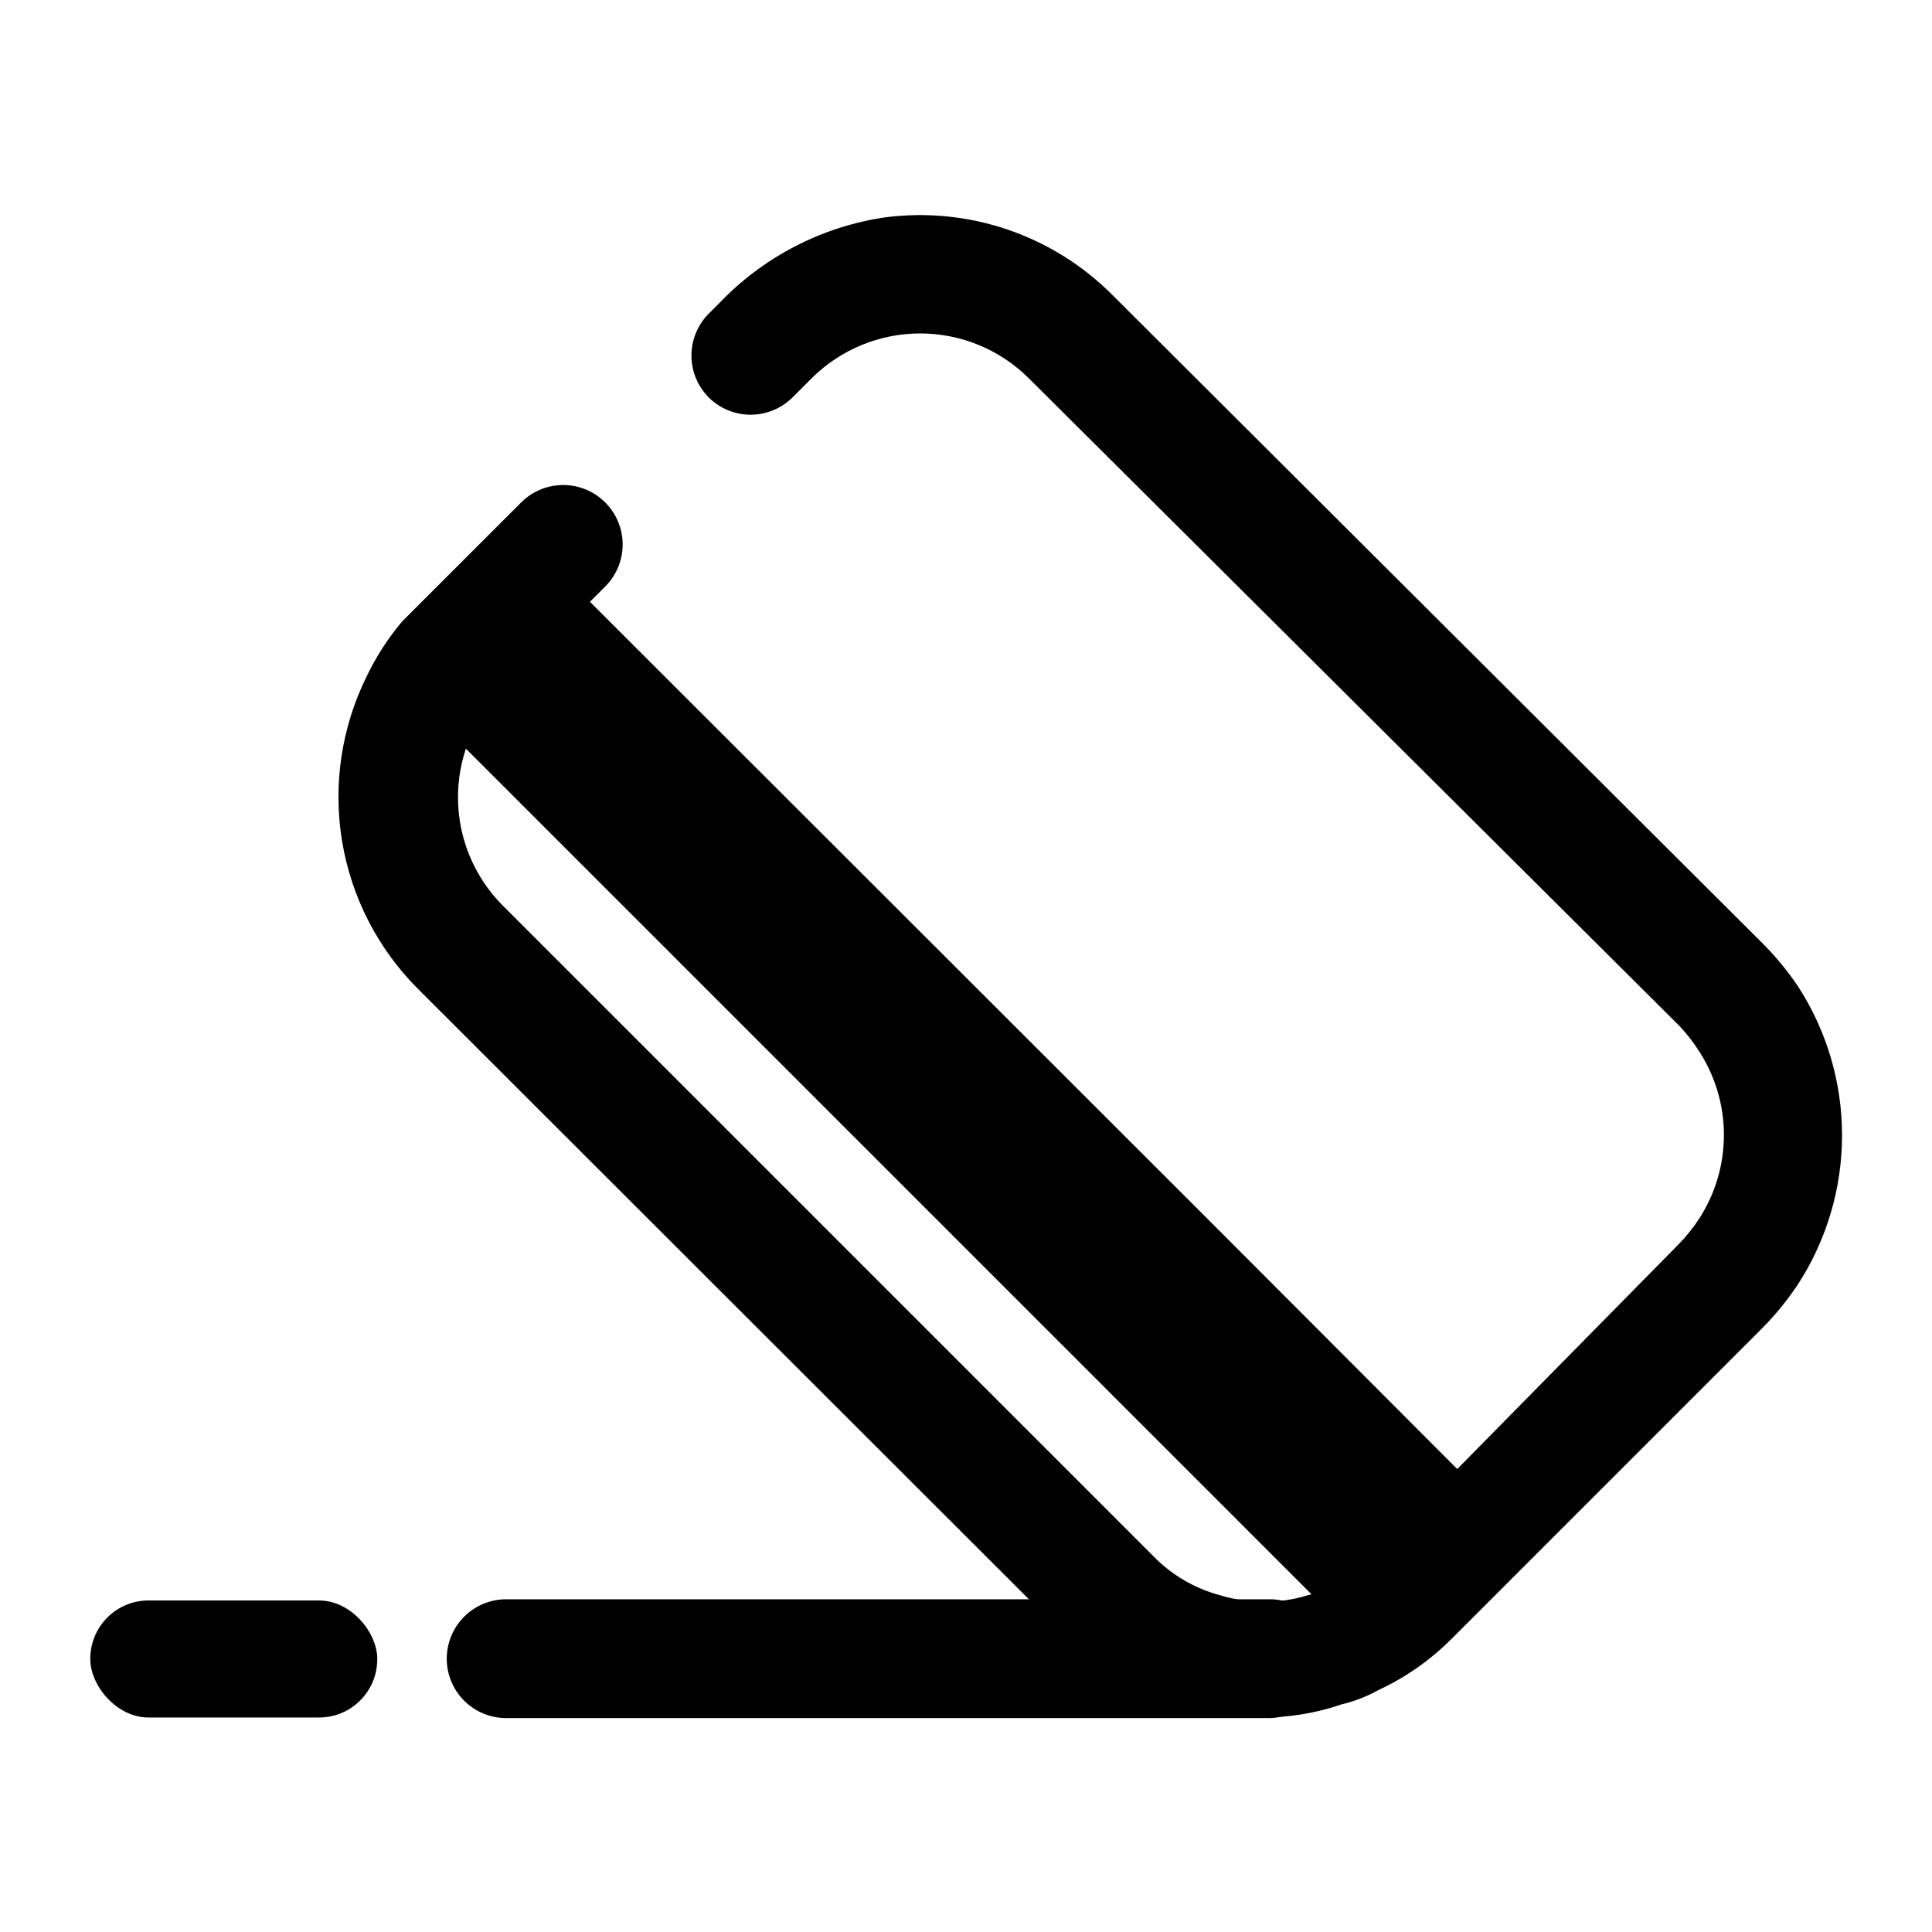
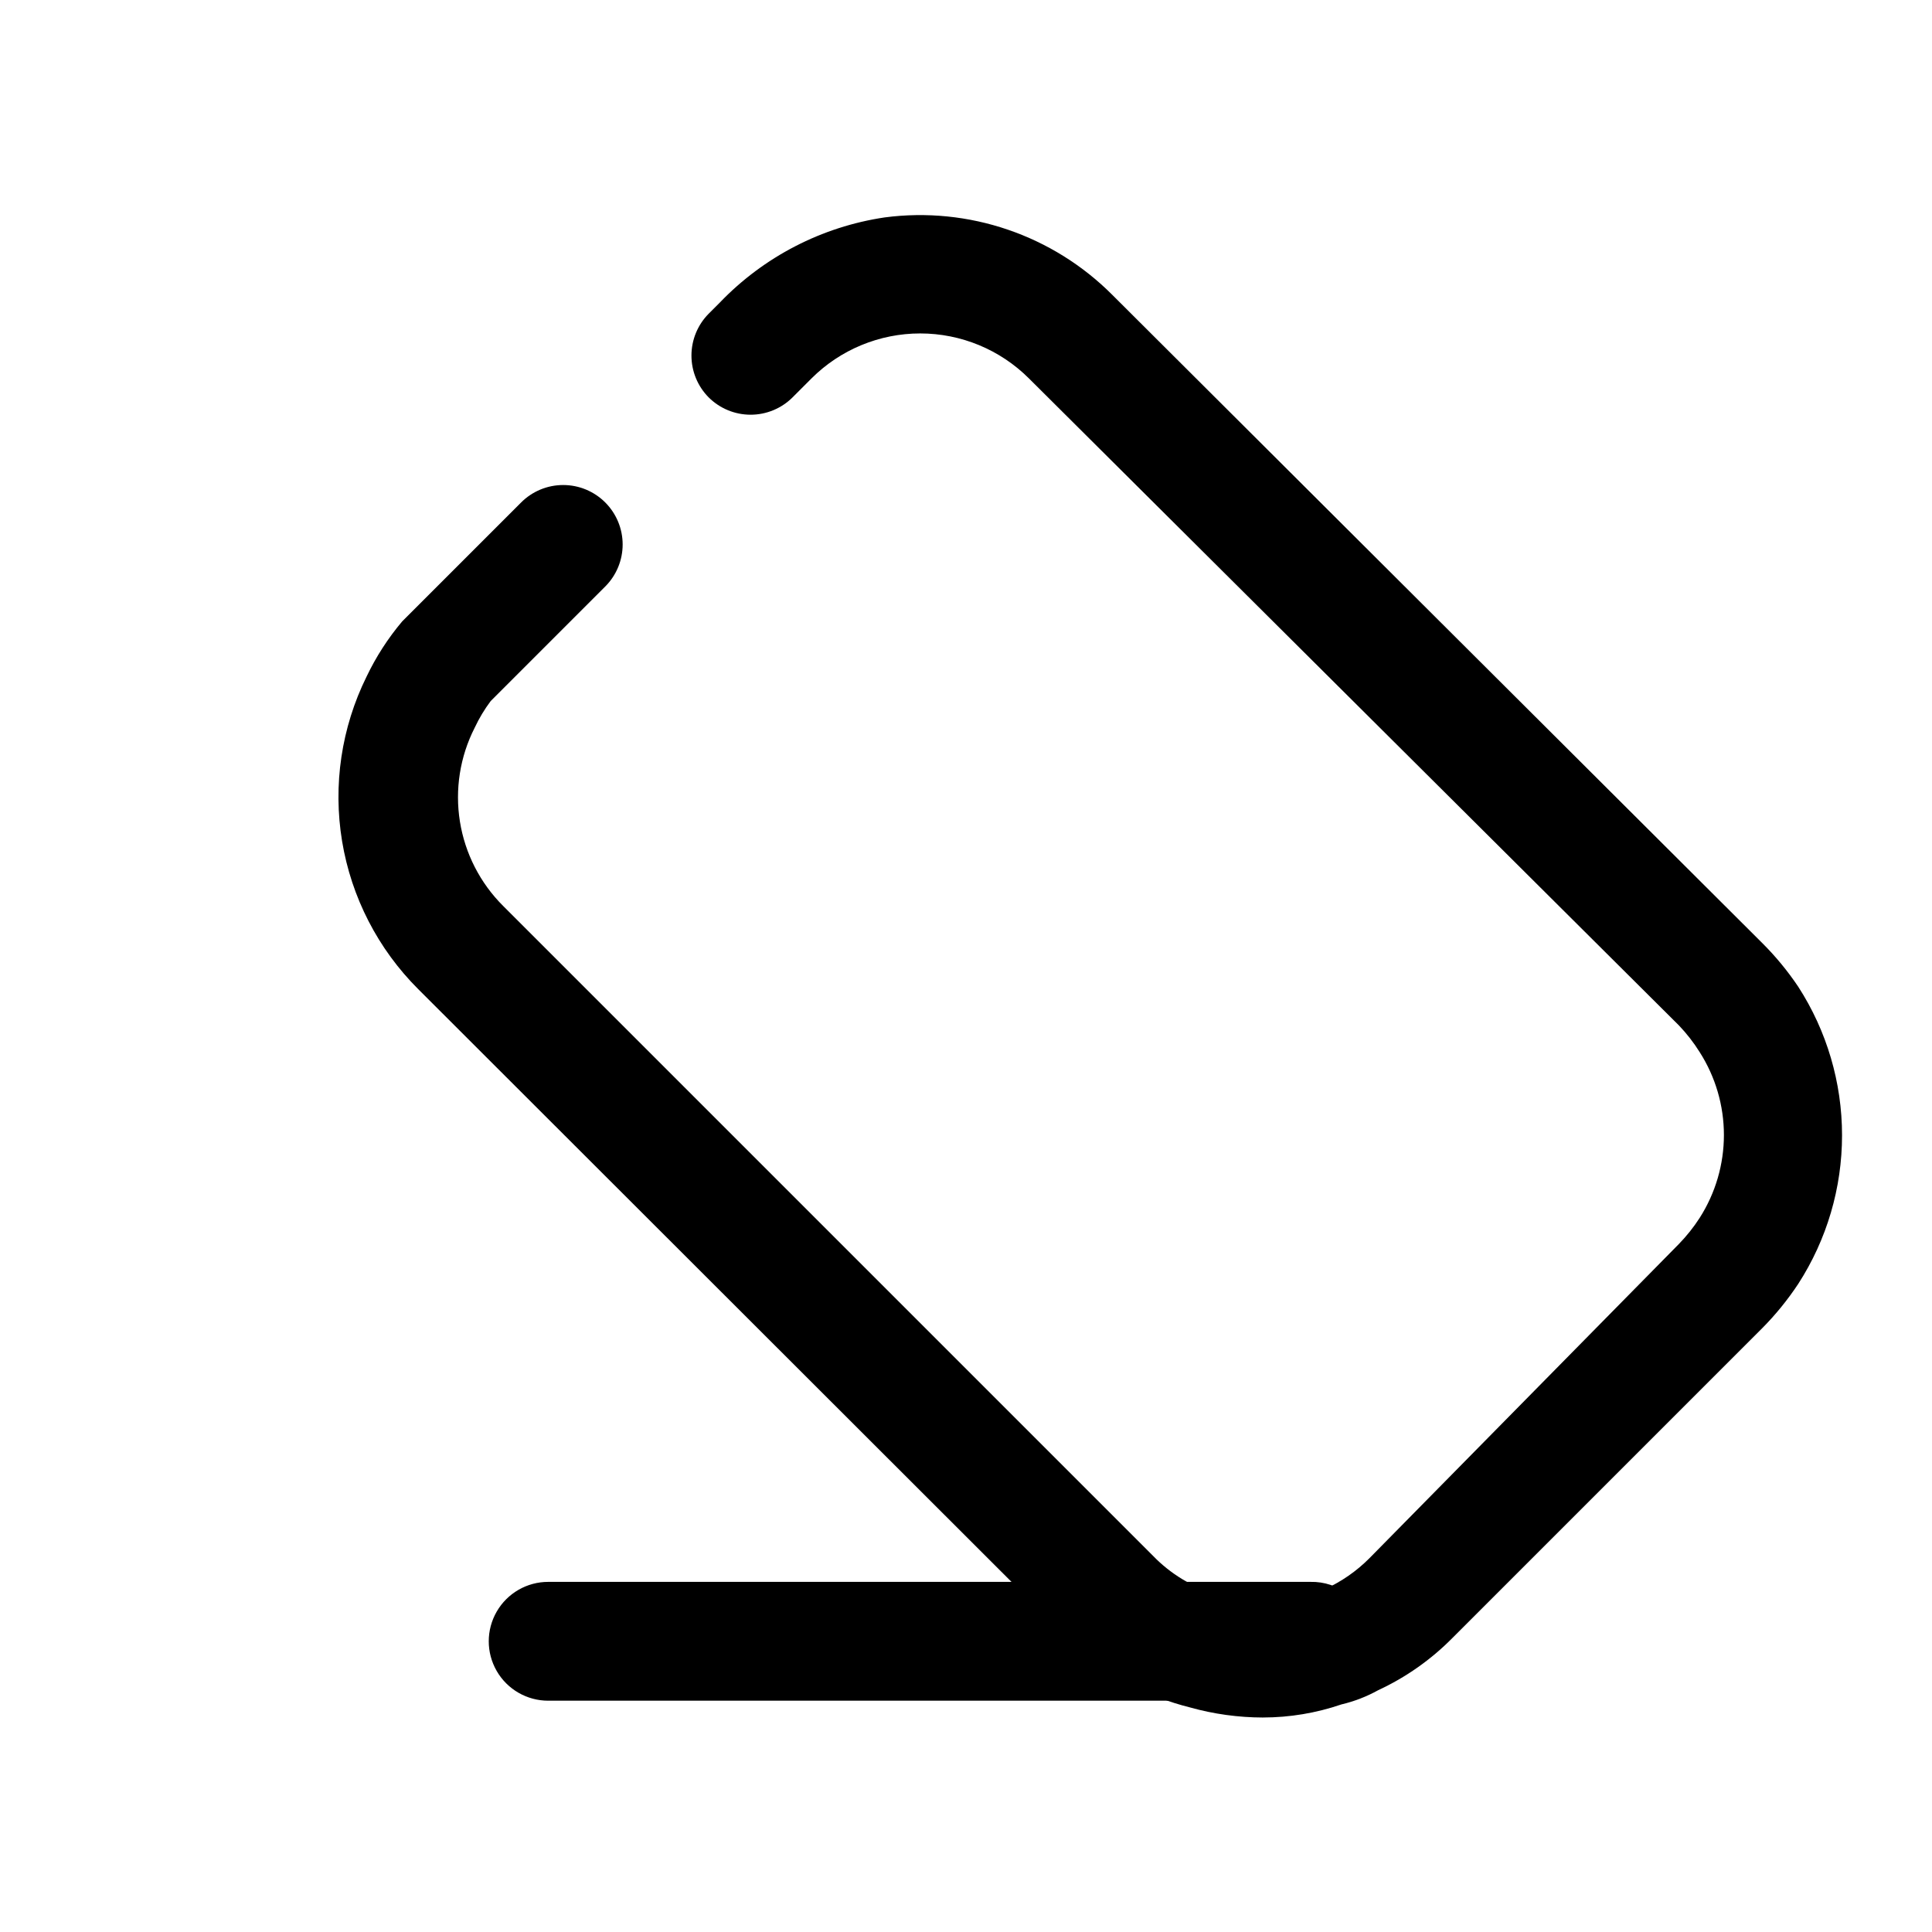
<svg xmlns="http://www.w3.org/2000/svg" fill="#000000" width="800px" height="800px" version="1.1" viewBox="144 144 512 512">
  <g>
    <path d="m478.72 599.16c-6.547-0.012-13.062-0.91-19.363-2.676-11.008-2.746-21.172-8.152-29.602-15.746l-2.047-1.891-172.87-172.71c-10.664-10.637-17.719-24.348-20.18-39.203-2.457-14.859-0.188-30.113 6.481-43.613 2.512-5.266 5.684-10.184 9.445-14.641l31.488-31.488c2.957-2.981 6.981-4.656 11.18-4.656 4.199 0 8.223 1.676 11.18 4.656 2.93 2.949 4.578 6.941 4.578 11.098 0 4.16-1.648 8.152-4.578 11.102l-30.387 30.387c-1.656 2.207-3.082 4.582-4.25 7.082-3.902 7.66-5.269 16.359-3.914 24.848 1.359 8.488 5.375 16.324 11.469 22.387l173.18 173.18c4.676 4.508 10.418 7.758 16.691 9.445 7.637 2.375 15.82 2.375 23.457 0 1.531-0.328 3.016-0.855 4.41-1.574 4.398-1.988 8.402-4.762 11.809-8.188l82.023-83.285c2.062-2.121 3.91-4.441 5.512-6.926 4.191-6.559 6.422-14.18 6.422-21.965 0-7.781-2.231-15.402-6.422-21.961-1.594-2.543-3.438-4.918-5.512-7.086l-172.24-171.45c-7.644-7.633-18.008-11.922-28.812-11.922s-21.164 4.289-28.812 11.922l-5.039 5.039h0.004c-2.953 2.934-6.941 4.578-11.102 4.578-4.16 0-8.148-1.645-11.098-4.578-2.934-2.949-4.578-6.941-4.578-11.102 0-4.156 1.645-8.148 4.578-11.098l2.992-2.992h-0.004c11.652-12.117 26.988-20.035 43.613-22.512 22.266-2.941 44.629 4.688 60.457 20.625l172.08 171.61c3.578 3.555 6.793 7.457 9.605 11.648 7.57 11.73 11.598 25.398 11.598 39.359 0 13.965-4.027 27.629-11.598 39.363-2.805 4.242-6.019 8.199-9.605 11.809l-82.027 82.027v-0.004c-5.68 5.758-12.344 10.449-19.68 13.855-3.066 1.699-6.352 2.973-9.762 3.777-6.688 2.289-13.711 3.461-20.781 3.465z" />
-     <path d="m540.75 543.9-22.984 22.988-12.91 12.91-251.75-251.75 9.605-9.445 26.293-26.449 173.97 173.81z" />
-     <path d="m495.88 583.57c0 4.176-1.656 8.18-4.609 11.133s-6.957 4.609-11.133 4.609h-202c-5.625 0-10.824-3-13.637-7.871-2.812-4.871-2.812-10.871 0-15.742s8.012-7.875 13.637-7.875h202c3.637-0.086 7.195 1.09 10.066 3.328s4.875 5.402 5.676 8.953c0.094 1.152 0.094 2.312 0 3.465z" />
-     <path d="m183.36 568.14h45.184c8.52 0 15.43 8.52 15.43 15.43v0.156c0 8.52-6.906 15.43-15.43 15.43h-45.184c-8.52 0-15.43-8.52-15.43-15.43v-0.156c0-8.52 6.906-15.43 15.43-15.43z" />
+     <path d="m495.88 583.57c0 4.176-1.656 8.18-4.609 11.133h-202c-5.625 0-10.824-3-13.637-7.871-2.812-4.871-2.812-10.871 0-15.742s8.012-7.875 13.637-7.875h202c3.637-0.086 7.195 1.09 10.066 3.328s4.875 5.402 5.676 8.953c0.094 1.152 0.094 2.312 0 3.465z" />
  </g>
</svg>